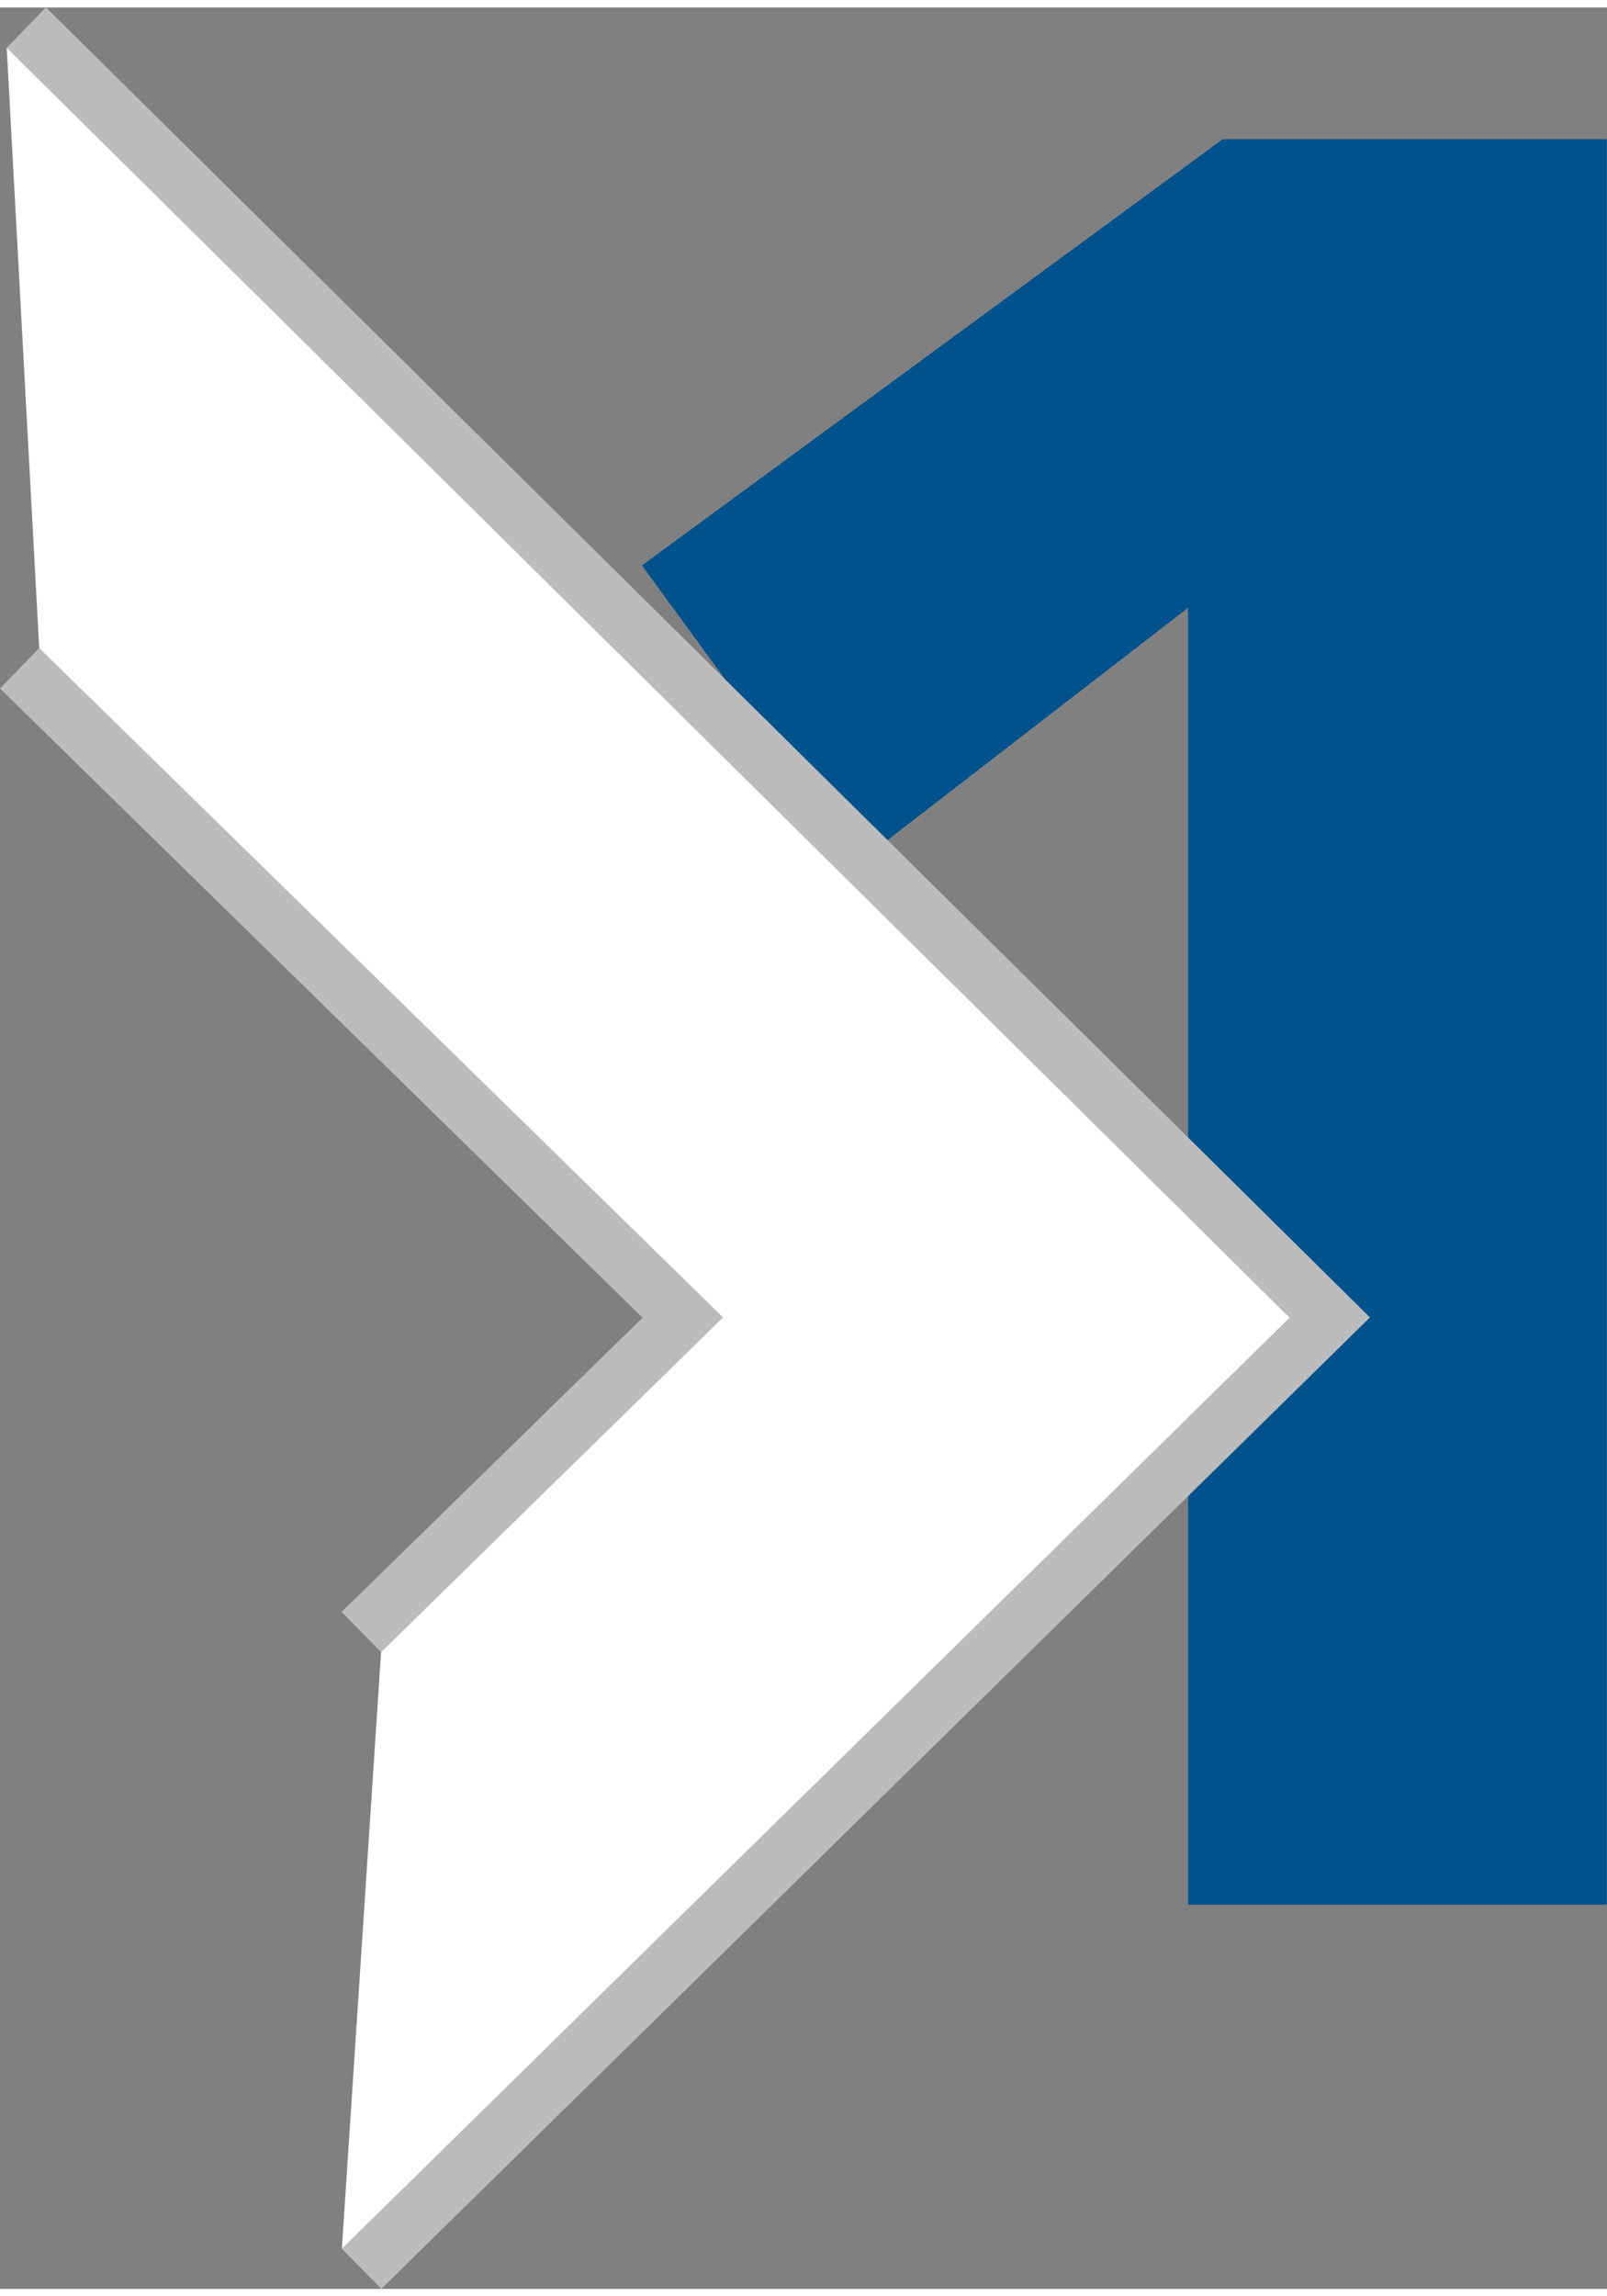
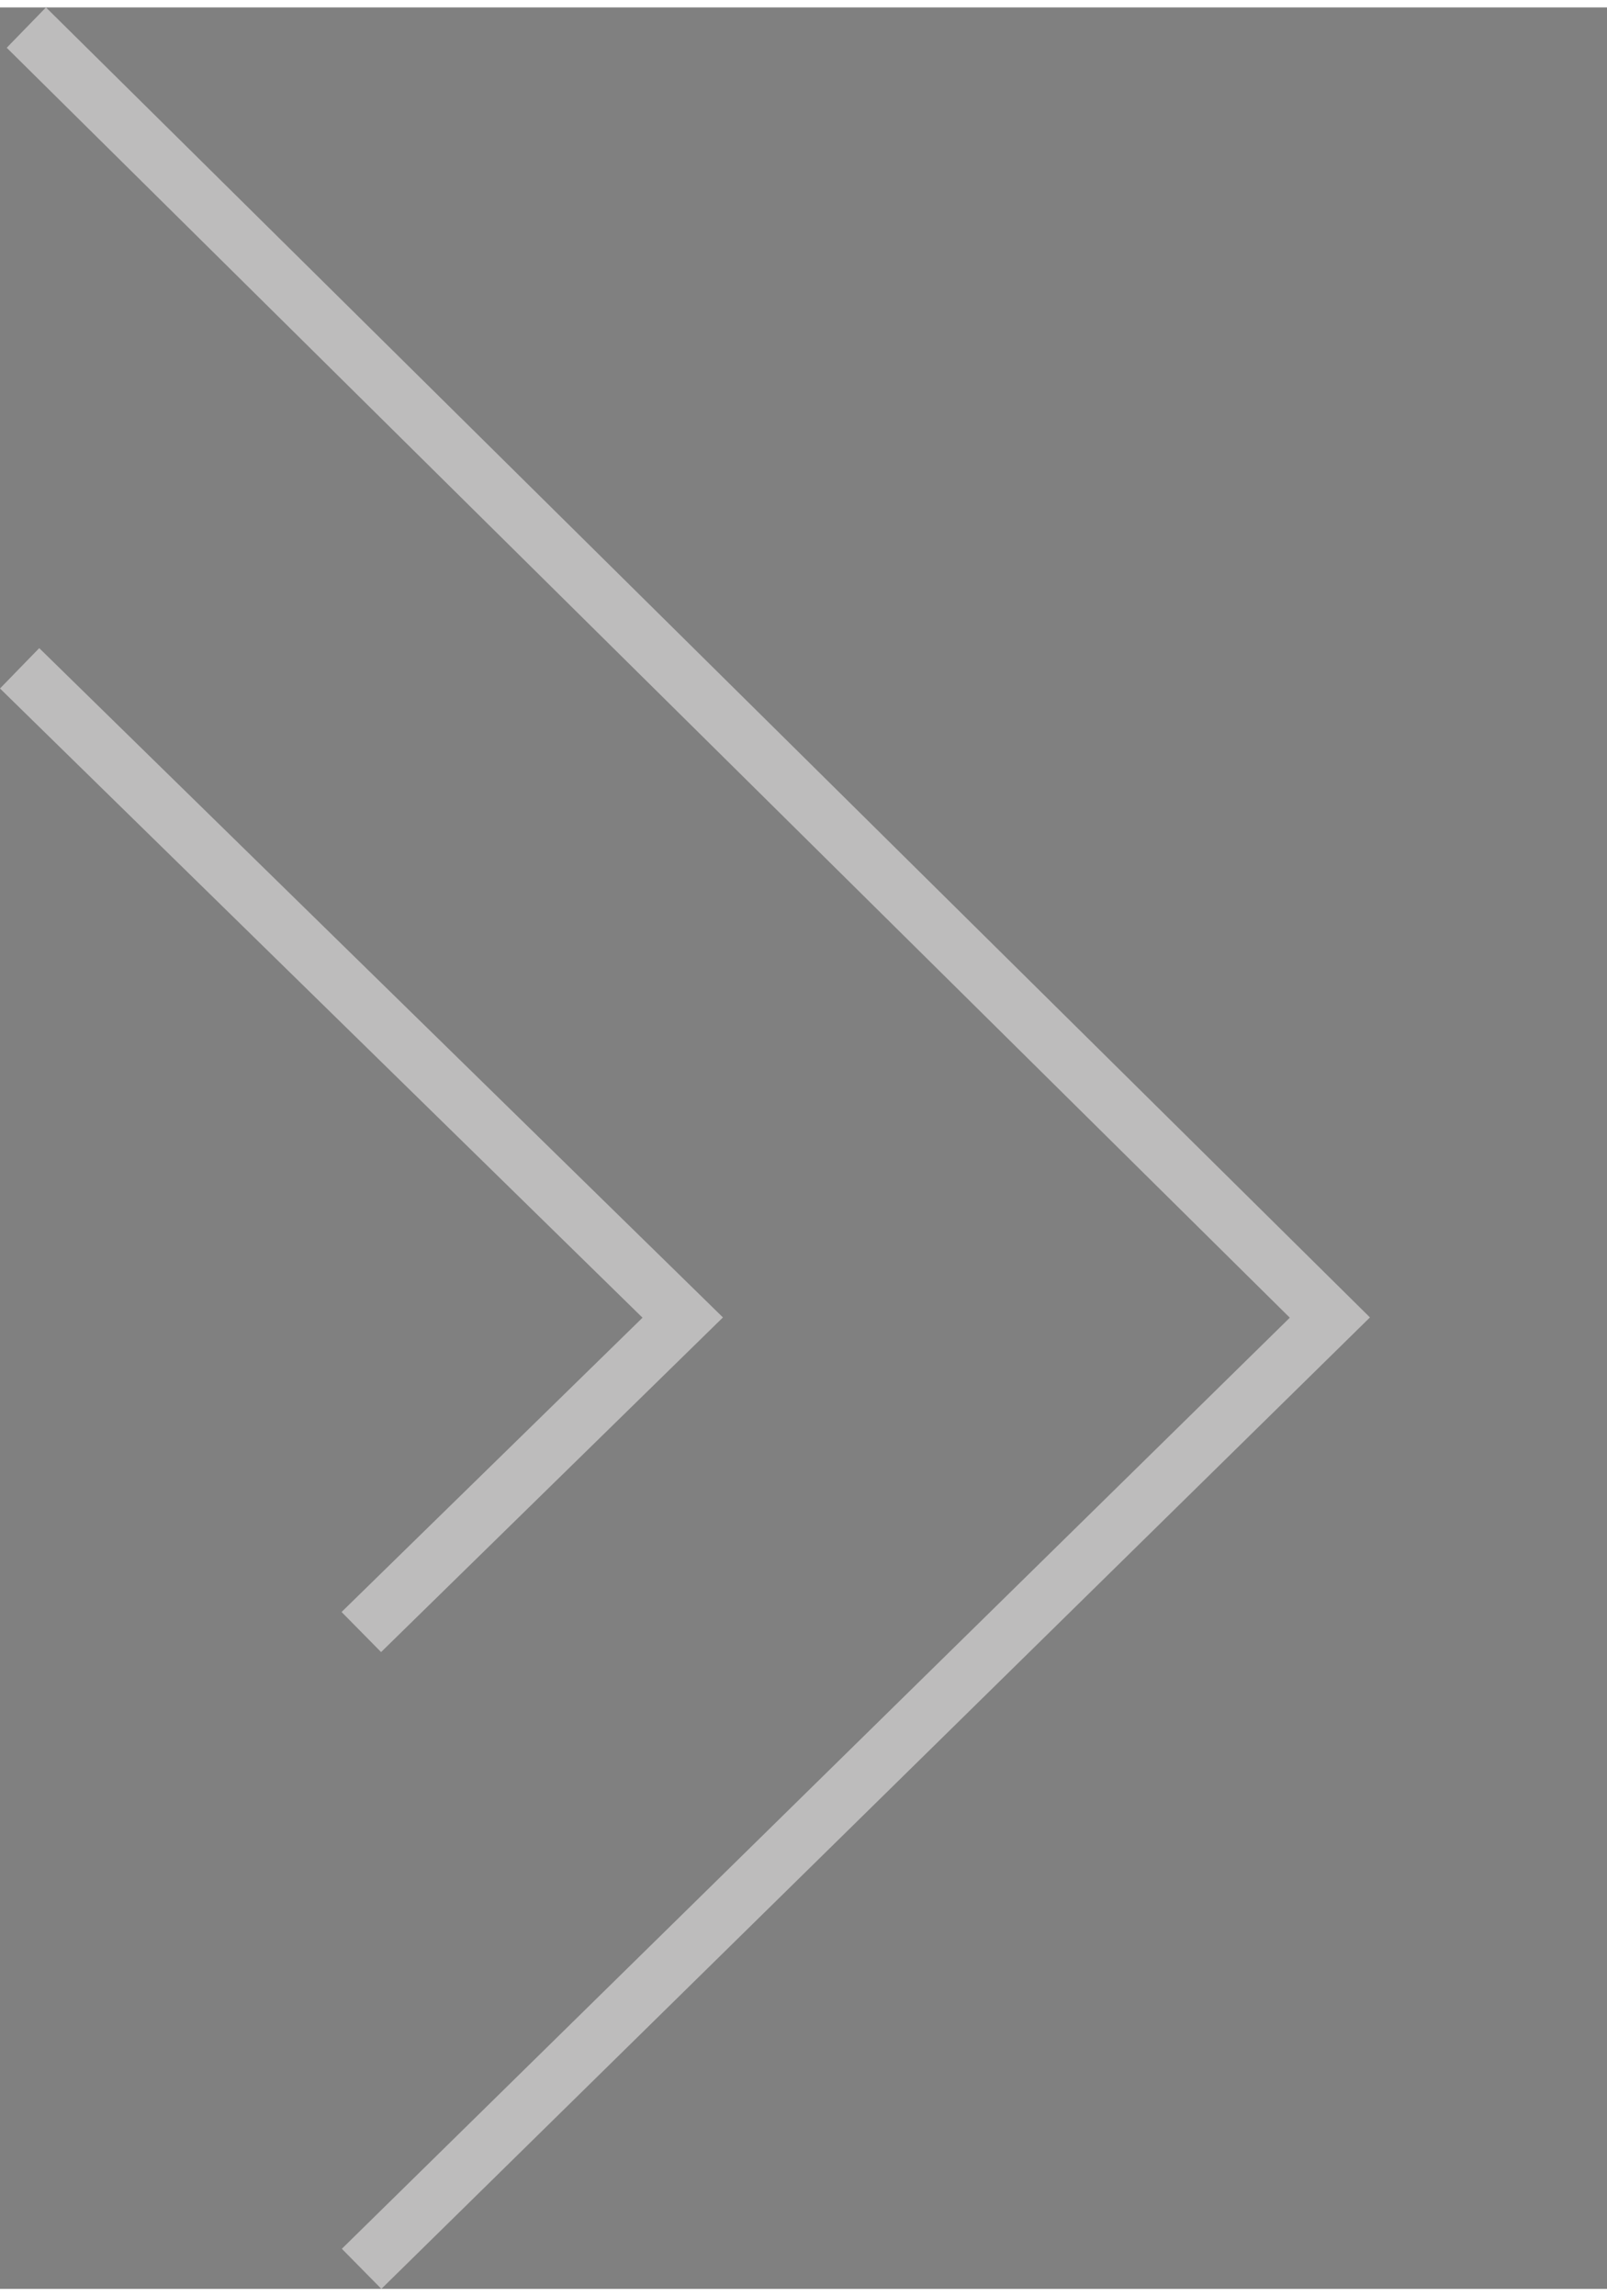
<svg xmlns="http://www.w3.org/2000/svg" id="Ebene_1" data-name="Ebene 1" viewBox="0 0 57.35 81.4" width="35" height="50">
  <rect x="0" y="0" width="57.35" height="81.4" fill="#808080" stroke="none" />
  <defs>
    <style>
      .cls-1 {
        fill: #bdbcbc;
      }

      .cls-1, .cls-2, .cls-3 {
        stroke-width: 0px;
      }

      .cls-2 {
        fill: #00528c;
      }

      .cls-3 {
        fill: #fff;
      }
    </style>
  </defs>
-   <path class="cls-2" d="M42.4,67.68V21.42l-11.75,9.08-7.74-10.59,20.73-15.21h13.7v62.99h-14.95Z" />
  <g>
    <g>
      <polygon class="cls-1" points="13.6 58.68 25.8 46.74 1.4 22.86 0 24.3 22.93 46.75 12.19 57.25 13.6 58.68" />
      <polygon class="cls-1" points="1.64 0 .24 1.44 46.03 46.75 12.2 79.97 13.61 81.4 48.89 46.74 1.64 0" />
    </g>
-     <polygon class="cls-3" points="1.4 22.86 .24 1.44 46.03 46.75 12.2 79.97 13.6 58.68 25.8 46.74 1.4 22.86" />
  </g>
</svg>